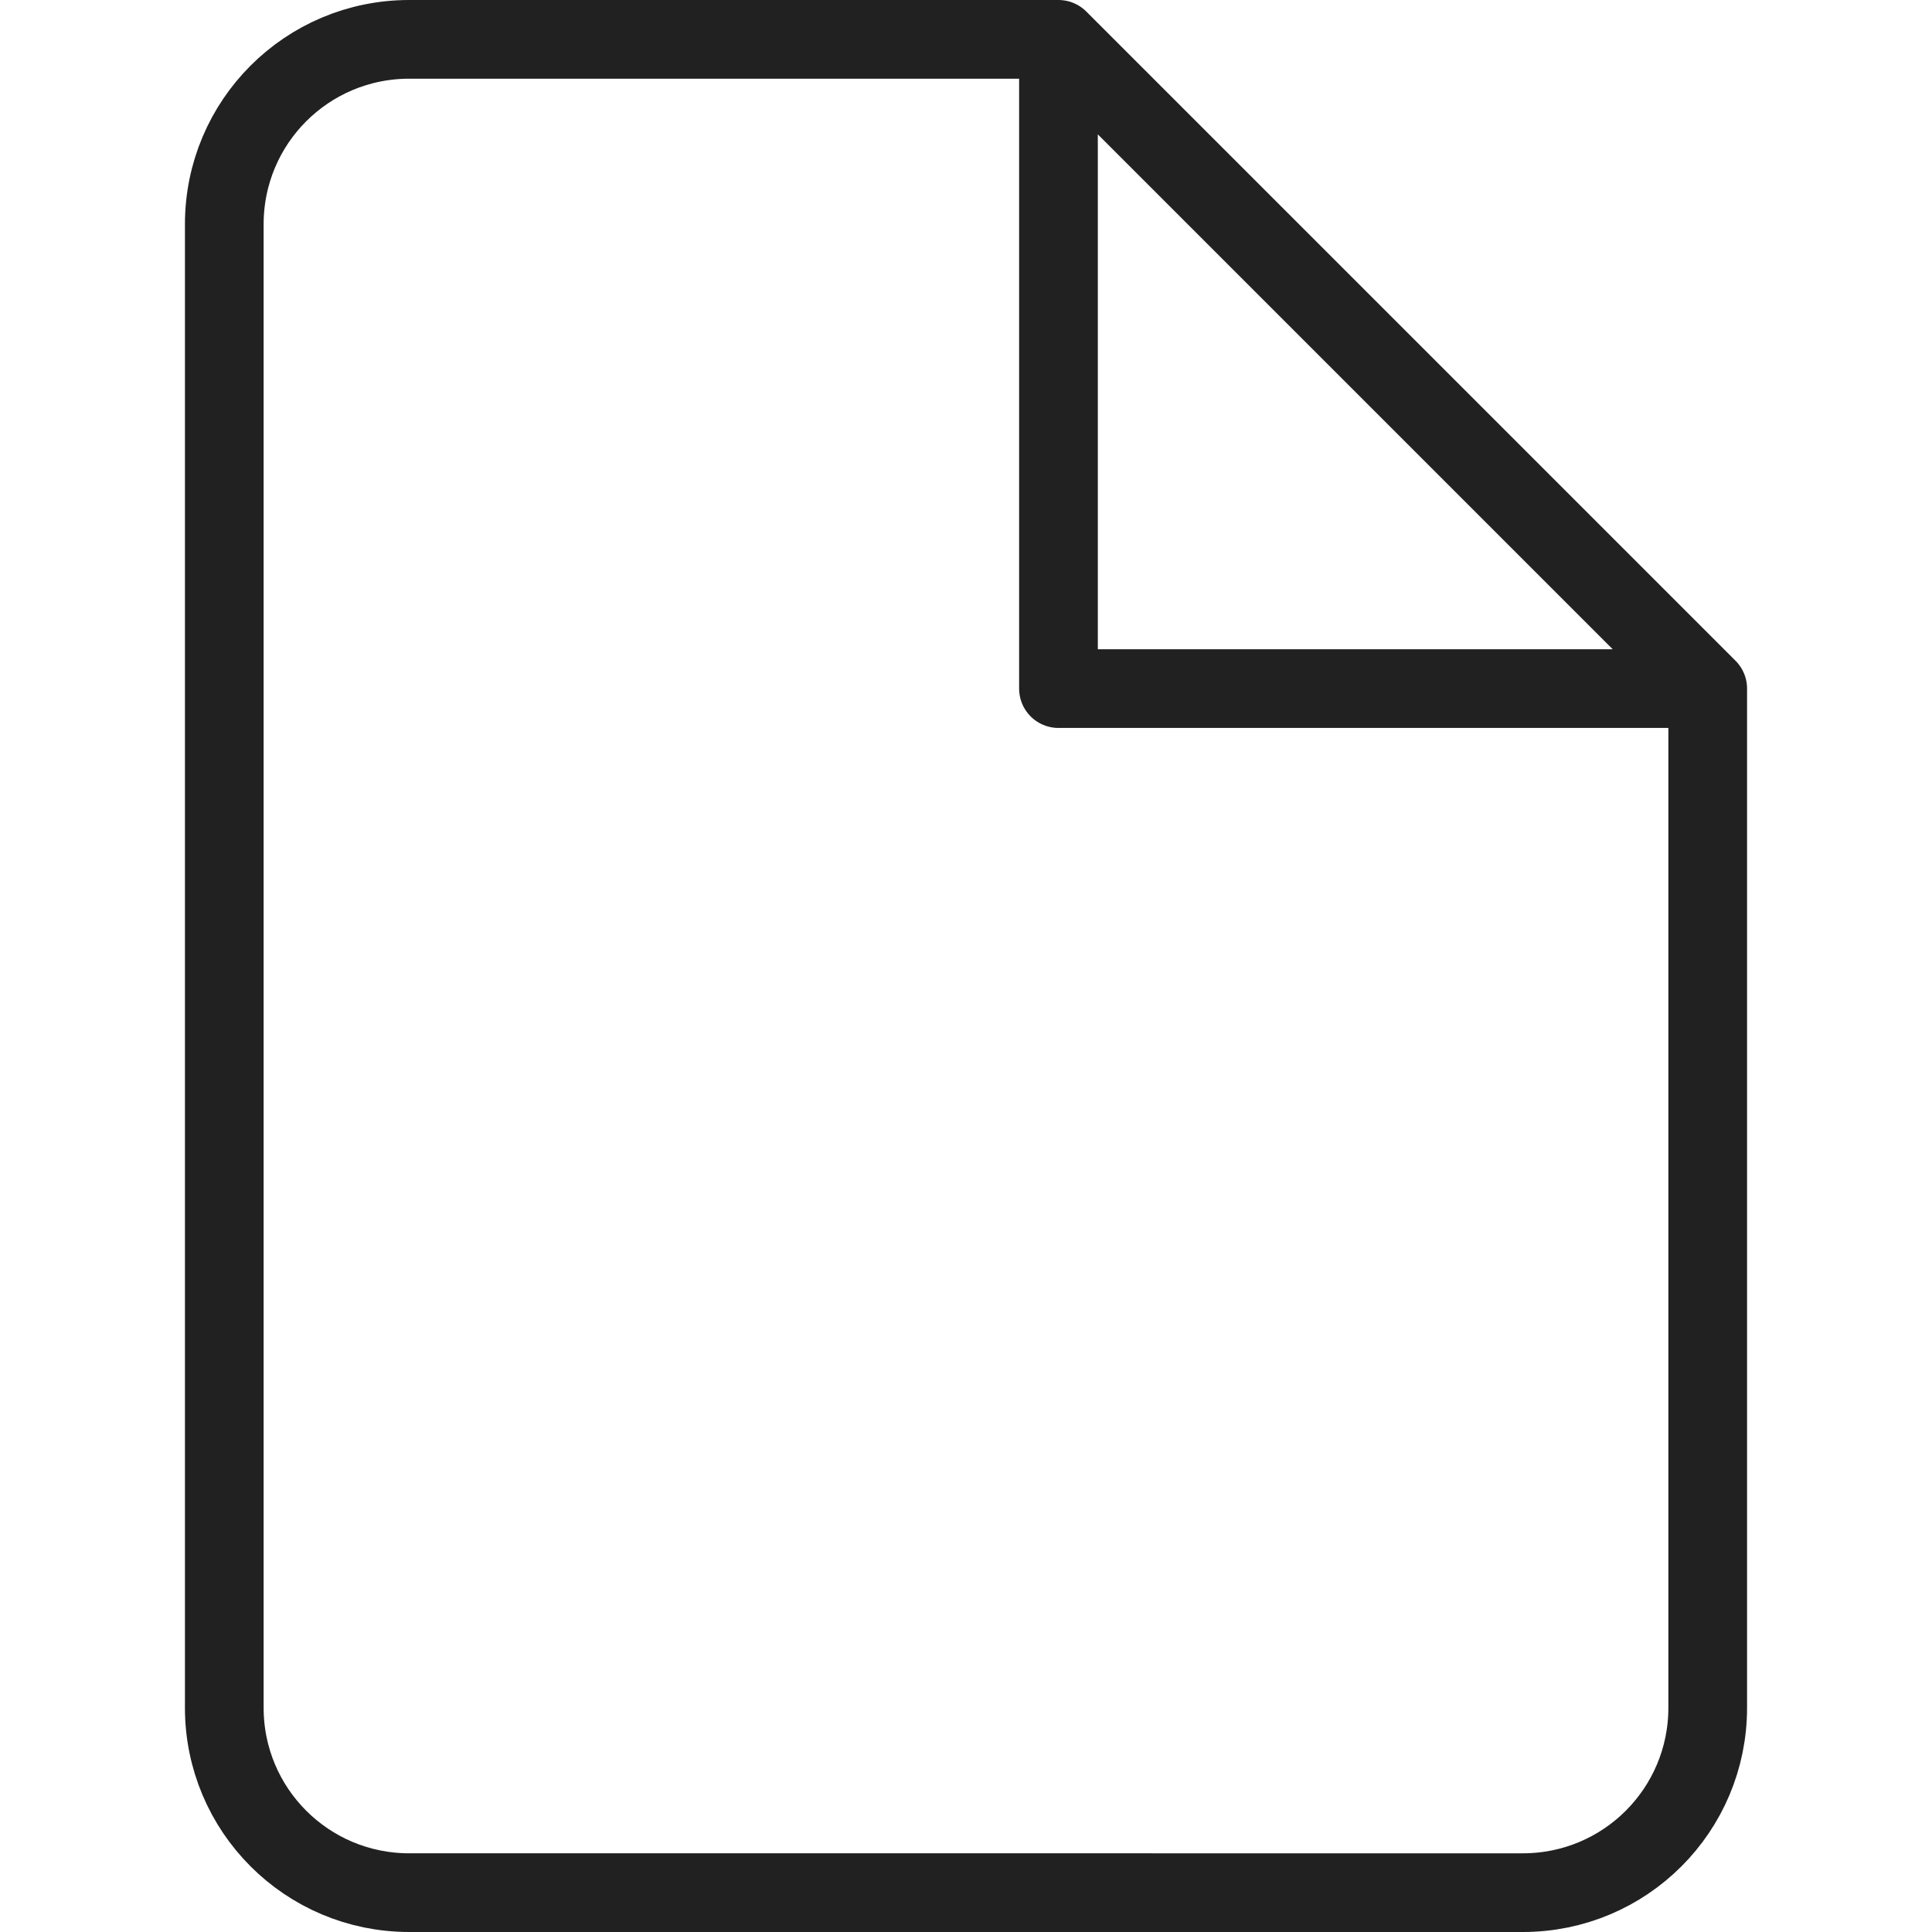
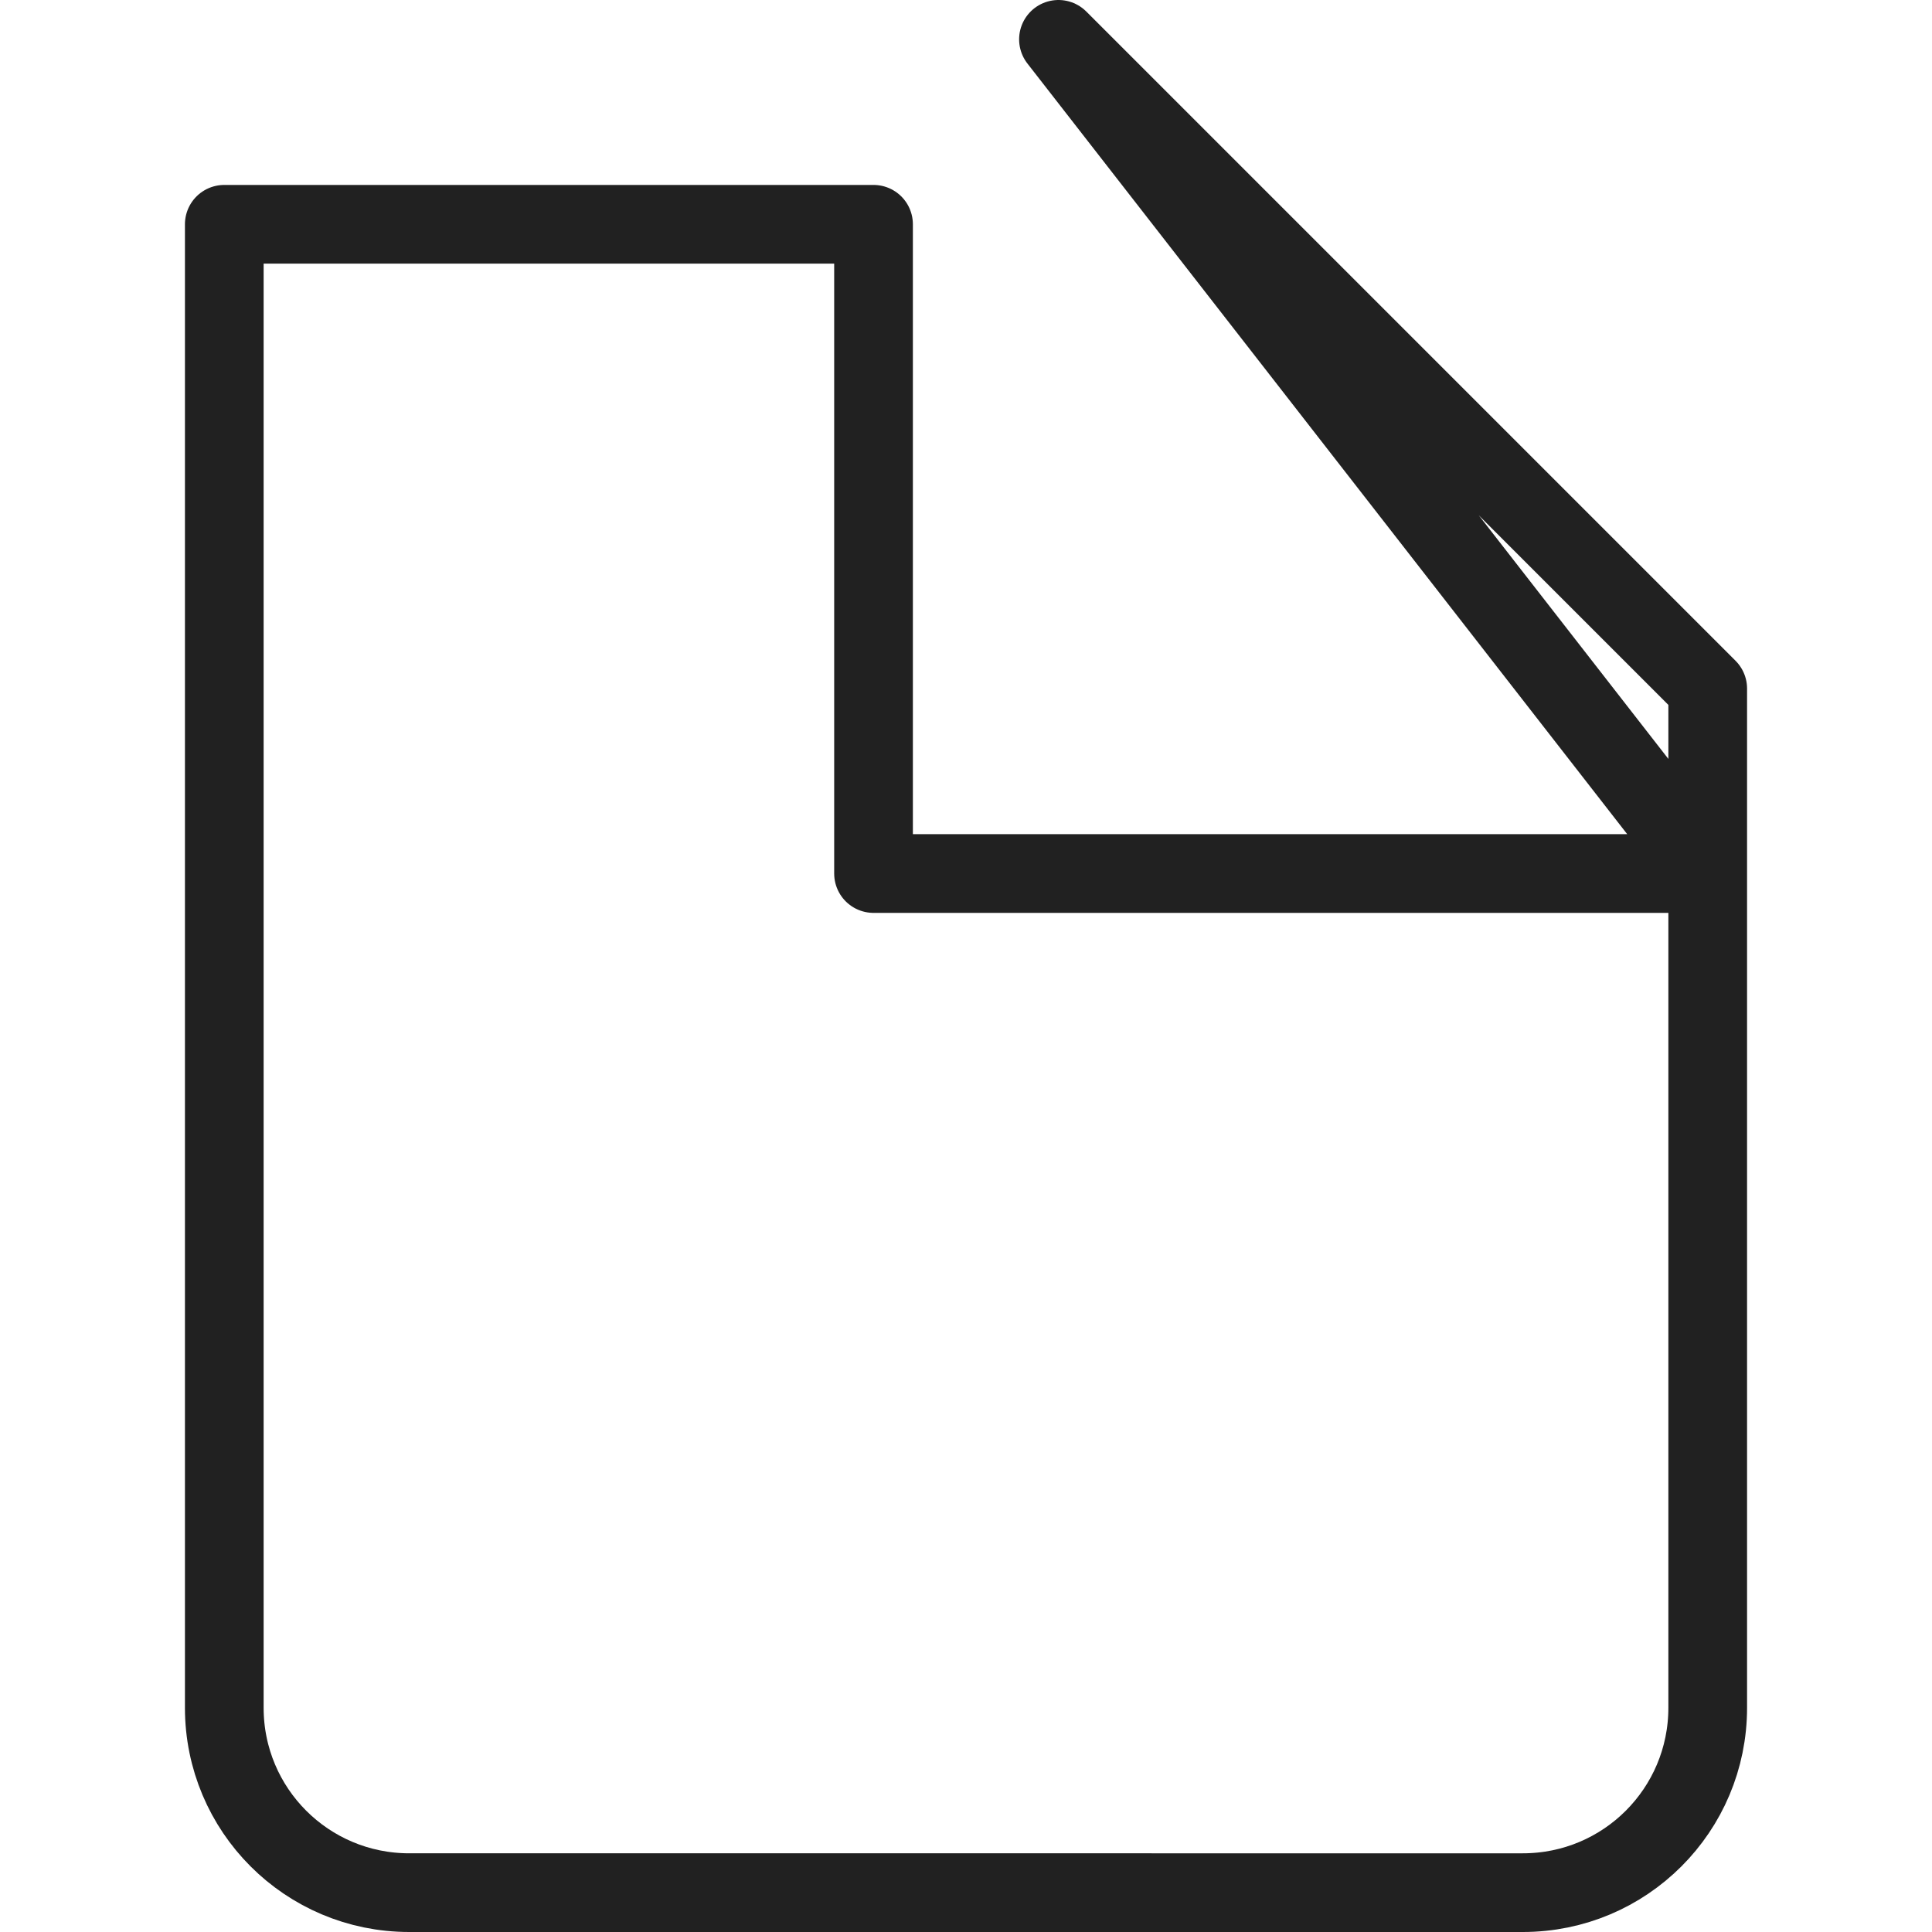
<svg xmlns="http://www.w3.org/2000/svg" version="1.1" id="Livello_1" x="0px" y="0px" viewBox="0 0 49.1 49.1" enable-background="new 0 0 49.1 49.1" xml:space="preserve">
-   <path fill="none" stroke="#212121" stroke-width="2" stroke-linecap="round" stroke-linejoin="round" d="M43.4,17.5v25.9  c0,2.6-2.1,4.7-4.7,4.7H10.4c-2.6,0-4.7-2.1-4.7-4.7V5.7C5.7,3.1,7.8,1,10.4,1h16.5v16.5H43.4L26.9,1L43.4,17.5z" />
+   <path fill="none" stroke="#212121" stroke-width="2" stroke-linecap="round" stroke-linejoin="round" d="M43.4,17.5v25.9  c0,2.6-2.1,4.7-4.7,4.7H10.4c-2.6,0-4.7-2.1-4.7-4.7V5.7h16.5v16.5H43.4L26.9,1L43.4,17.5z" />
</svg>